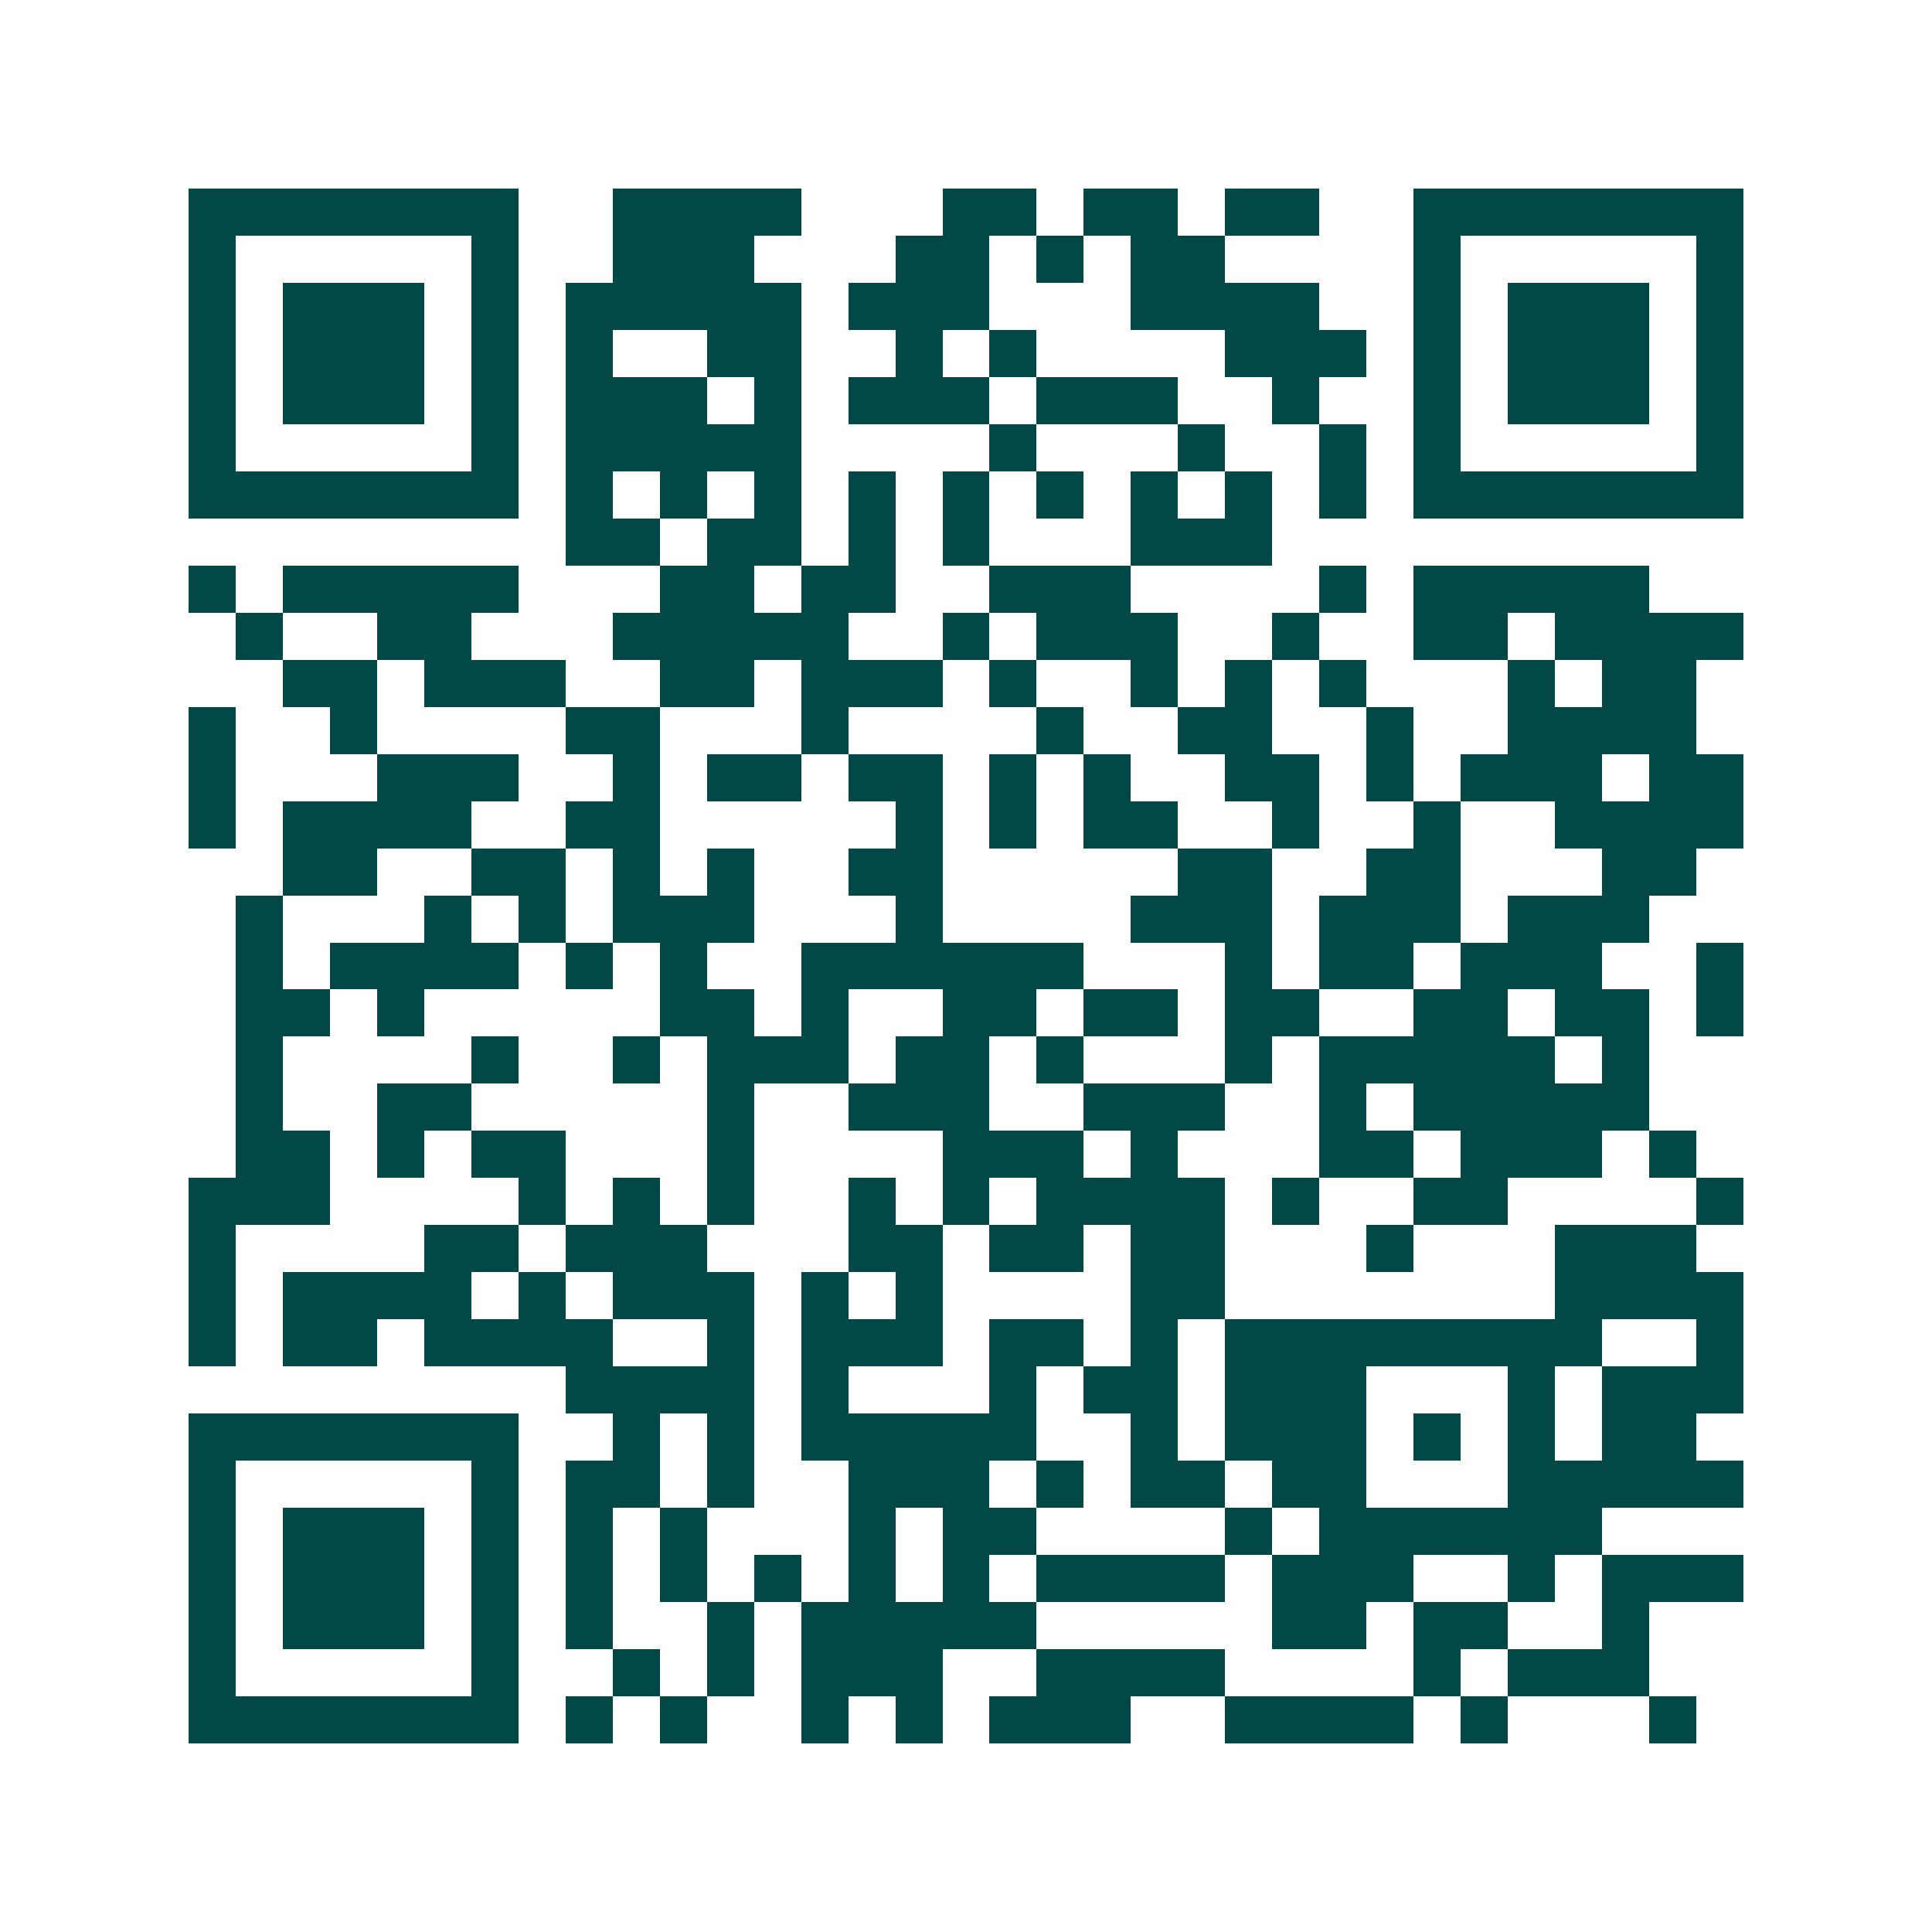
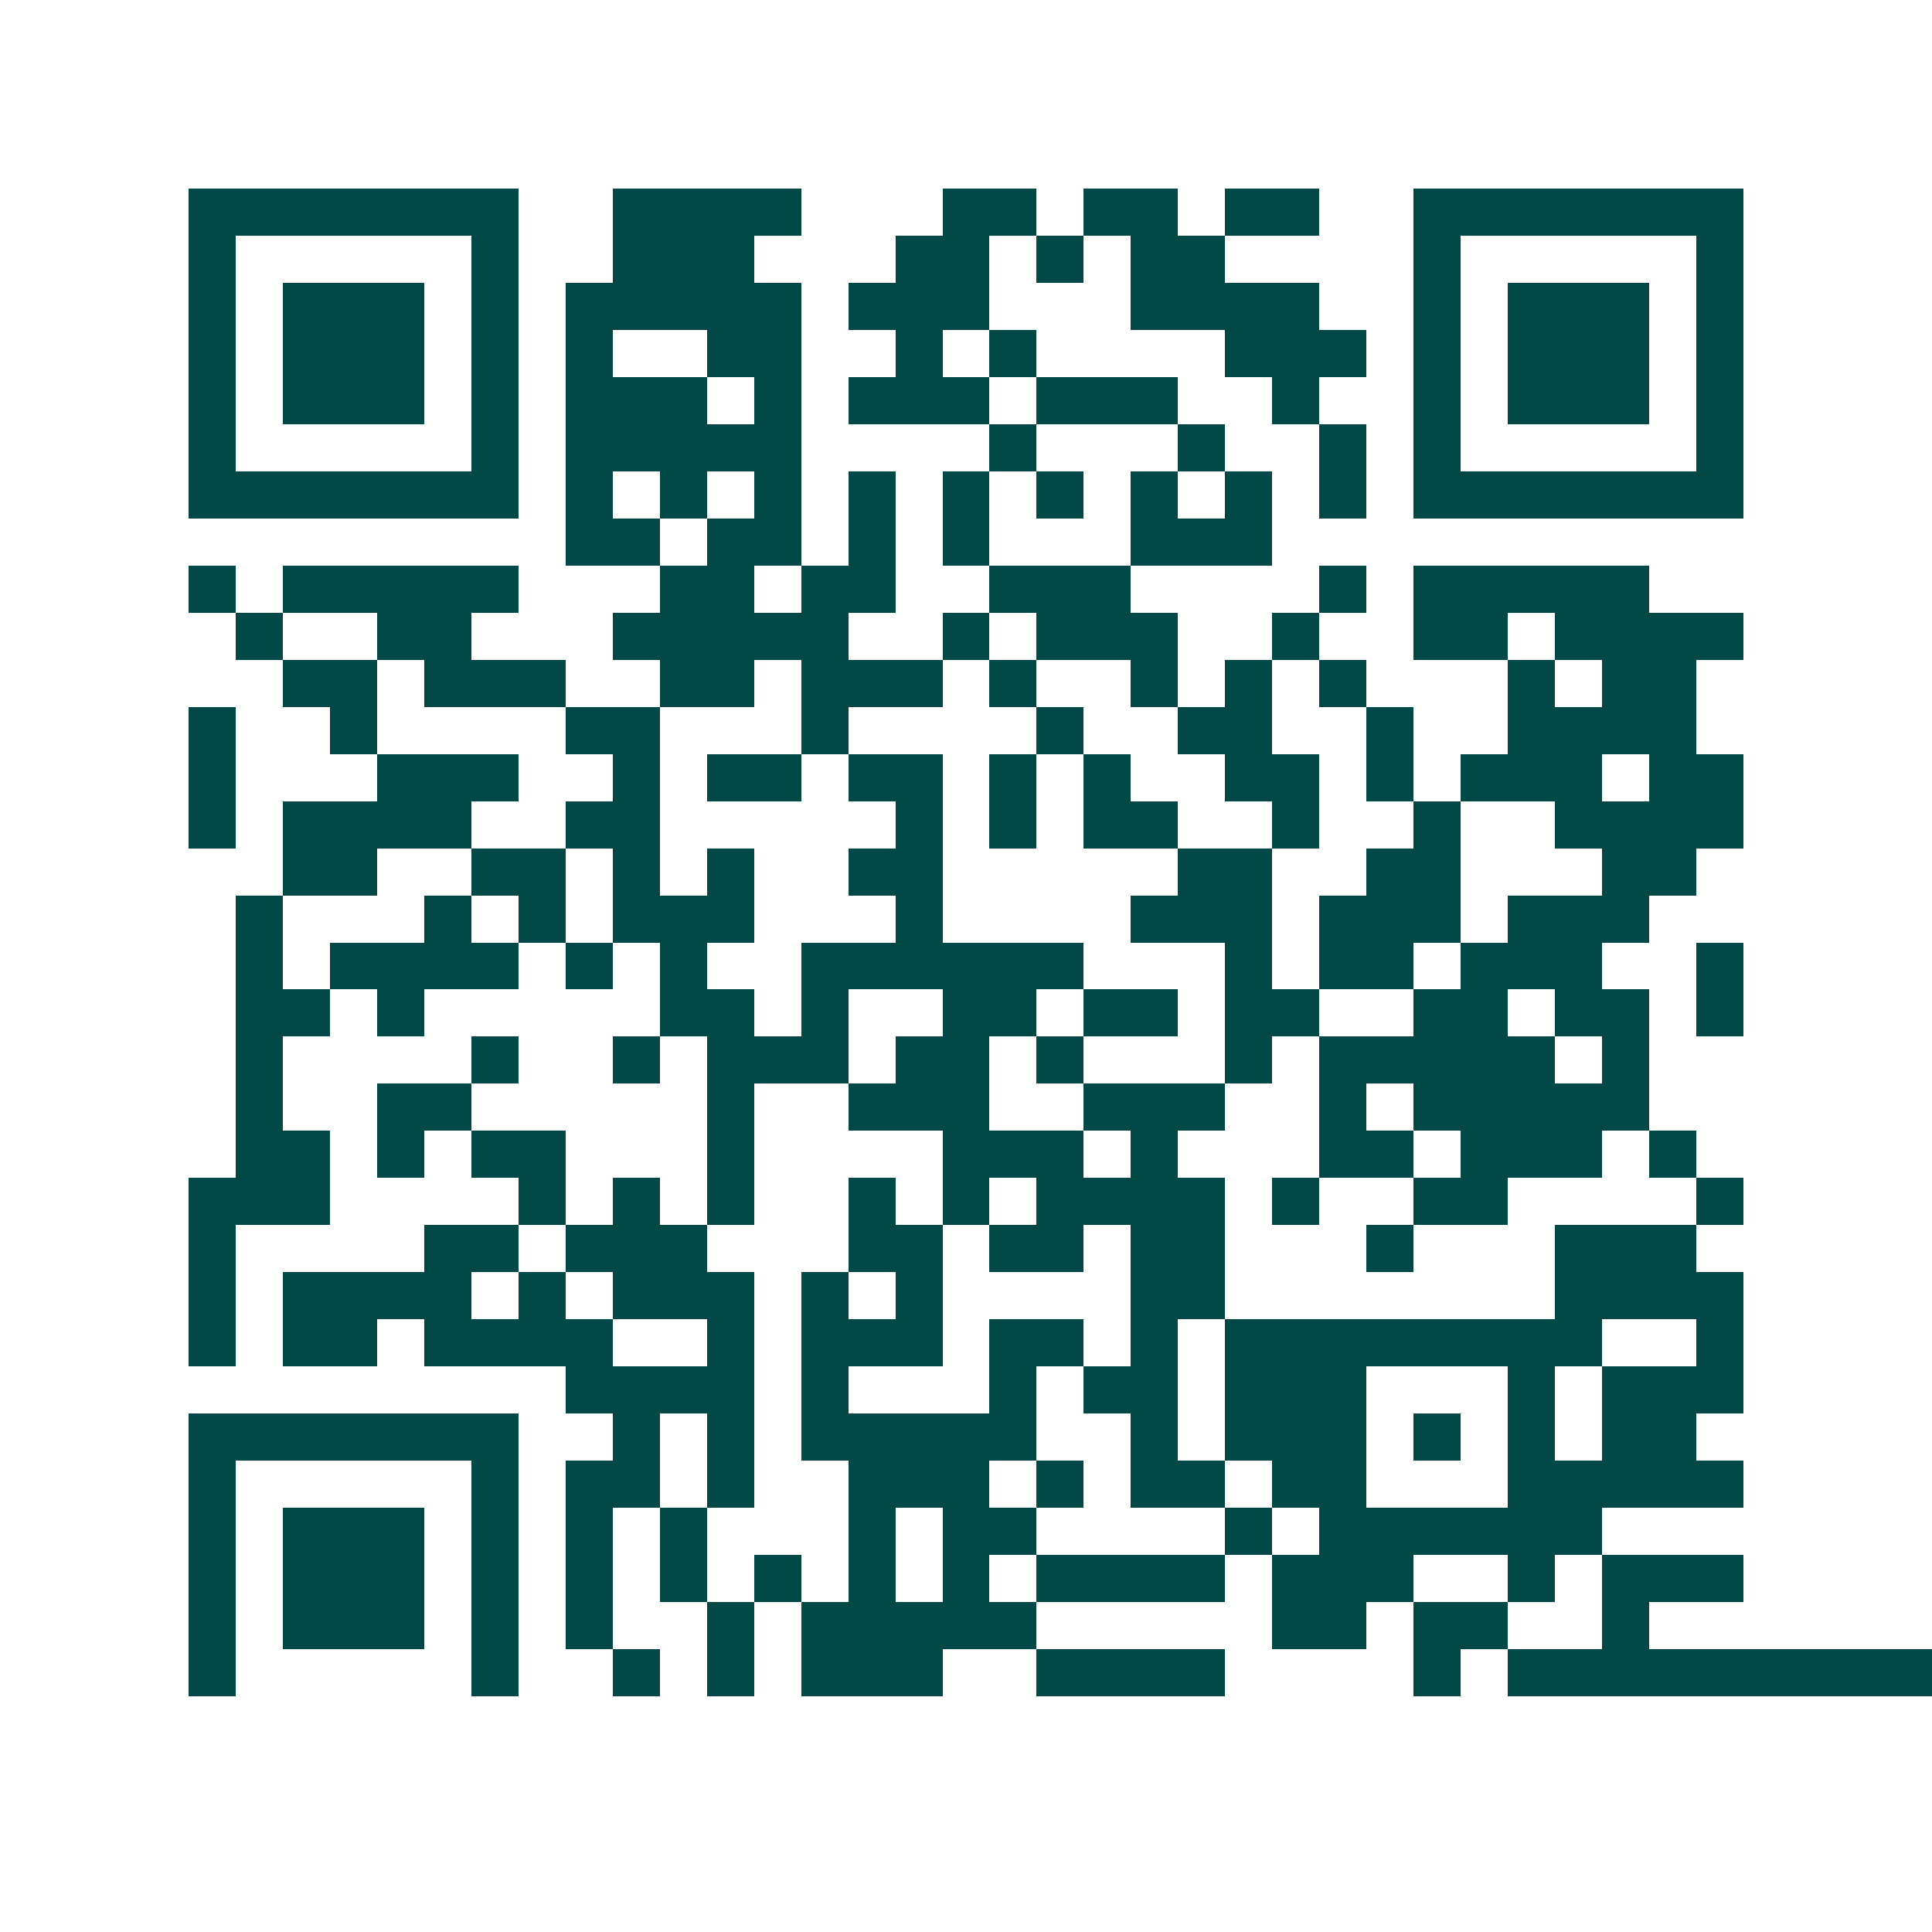
<svg xmlns="http://www.w3.org/2000/svg" width="200" height="200" viewBox="0 0 41 41" shape-rendering="crispEdges">
-   <path fill="#ffffff" d="M0 0h41v41H0z" />
-   <path stroke="#014847" d="M4 4.5h7m2 0h4m3 0h2m1 0h2m1 0h2m2 0h7M4 5.5h1m5 0h1m2 0h3m3 0h2m1 0h1m1 0h2m4 0h1m5 0h1M4 6.5h1m1 0h3m1 0h1m1 0h5m1 0h3m3 0h4m2 0h1m1 0h3m1 0h1M4 7.5h1m1 0h3m1 0h1m1 0h1m2 0h2m2 0h1m1 0h1m4 0h3m1 0h1m1 0h3m1 0h1M4 8.5h1m1 0h3m1 0h1m1 0h3m1 0h1m1 0h3m1 0h3m2 0h1m2 0h1m1 0h3m1 0h1M4 9.5h1m5 0h1m1 0h5m4 0h1m3 0h1m2 0h1m1 0h1m5 0h1M4 10.5h7m1 0h1m1 0h1m1 0h1m1 0h1m1 0h1m1 0h1m1 0h1m1 0h1m1 0h1m1 0h7M12 11.5h2m1 0h2m1 0h1m1 0h1m3 0h3M4 12.5h1m1 0h5m3 0h2m1 0h2m2 0h3m4 0h1m1 0h5M5 13.5h1m2 0h2m3 0h5m2 0h1m1 0h3m2 0h1m2 0h2m1 0h4M6 14.5h2m1 0h3m2 0h2m1 0h3m1 0h1m2 0h1m1 0h1m1 0h1m3 0h1m1 0h2M4 15.5h1m2 0h1m4 0h2m3 0h1m4 0h1m2 0h2m2 0h1m2 0h4M4 16.5h1m3 0h3m2 0h1m1 0h2m1 0h2m1 0h1m1 0h1m2 0h2m1 0h1m1 0h3m1 0h2M4 17.5h1m1 0h4m2 0h2m5 0h1m1 0h1m1 0h2m2 0h1m2 0h1m2 0h4M6 18.5h2m2 0h2m1 0h1m1 0h1m2 0h2m5 0h2m2 0h2m3 0h2M5 19.5h1m3 0h1m1 0h1m1 0h3m3 0h1m4 0h3m1 0h3m1 0h3M5 20.5h1m1 0h4m1 0h1m1 0h1m2 0h6m3 0h1m1 0h2m1 0h3m2 0h1M5 21.5h2m1 0h1m5 0h2m1 0h1m2 0h2m1 0h2m1 0h2m2 0h2m1 0h2m1 0h1M5 22.5h1m4 0h1m2 0h1m1 0h3m1 0h2m1 0h1m3 0h1m1 0h5m1 0h1M5 23.5h1m2 0h2m5 0h1m2 0h3m2 0h3m2 0h1m1 0h5M5 24.5h2m1 0h1m1 0h2m3 0h1m4 0h3m1 0h1m3 0h2m1 0h3m1 0h1M4 25.5h3m4 0h1m1 0h1m1 0h1m2 0h1m1 0h1m1 0h4m1 0h1m2 0h2m4 0h1M4 26.5h1m4 0h2m1 0h3m3 0h2m1 0h2m1 0h2m3 0h1m3 0h3M4 27.5h1m1 0h4m1 0h1m1 0h3m1 0h1m1 0h1m4 0h2m7 0h4M4 28.5h1m1 0h2m1 0h4m2 0h1m1 0h3m1 0h2m1 0h1m1 0h8m2 0h1M12 29.5h4m1 0h1m3 0h1m1 0h2m1 0h3m3 0h1m1 0h3M4 30.5h7m2 0h1m1 0h1m1 0h5m2 0h1m1 0h3m1 0h1m1 0h1m1 0h2M4 31.5h1m5 0h1m1 0h2m1 0h1m2 0h3m1 0h1m1 0h2m1 0h2m3 0h5M4 32.5h1m1 0h3m1 0h1m1 0h1m1 0h1m3 0h1m1 0h2m4 0h1m1 0h6M4 33.5h1m1 0h3m1 0h1m1 0h1m1 0h1m1 0h1m1 0h1m1 0h1m1 0h4m1 0h3m2 0h1m1 0h3M4 34.5h1m1 0h3m1 0h1m1 0h1m2 0h1m1 0h5m5 0h2m1 0h2m2 0h1M4 35.5h1m5 0h1m2 0h1m1 0h1m1 0h3m2 0h4m4 0h1m1 0h3M4 36.5h7m1 0h1m1 0h1m2 0h1m1 0h1m1 0h3m2 0h4m1 0h1m3 0h1" />
+   <path stroke="#014847" d="M4 4.5h7m2 0h4m3 0h2m1 0h2m1 0h2m2 0h7M4 5.5h1m5 0h1m2 0h3m3 0h2m1 0h1m1 0h2m4 0h1m5 0h1M4 6.5h1m1 0h3m1 0h1m1 0h5m1 0h3m3 0h4m2 0h1m1 0h3m1 0h1M4 7.5h1m1 0h3m1 0h1m1 0h1m2 0h2m2 0h1m1 0h1m4 0h3m1 0h1m1 0h3m1 0h1M4 8.5h1m1 0h3m1 0h1m1 0h3m1 0h1m1 0h3m1 0h3m2 0h1m2 0h1m1 0h3m1 0h1M4 9.5h1m5 0h1m1 0h5m4 0h1m3 0h1m2 0h1m1 0h1m5 0h1M4 10.5h7m1 0h1m1 0h1m1 0h1m1 0h1m1 0h1m1 0h1m1 0h1m1 0h1m1 0h1m1 0h7M12 11.5h2m1 0h2m1 0h1m1 0h1m3 0h3M4 12.5h1m1 0h5m3 0h2m1 0h2m2 0h3m4 0h1m1 0h5M5 13.5h1m2 0h2m3 0h5m2 0h1m1 0h3m2 0h1m2 0h2m1 0h4M6 14.5h2m1 0h3m2 0h2m1 0h3m1 0h1m2 0h1m1 0h1m1 0h1m3 0h1m1 0h2M4 15.5h1m2 0h1m4 0h2m3 0h1m4 0h1m2 0h2m2 0h1m2 0h4M4 16.5h1m3 0h3m2 0h1m1 0h2m1 0h2m1 0h1m1 0h1m2 0h2m1 0h1m1 0h3m1 0h2M4 17.5h1m1 0h4m2 0h2m5 0h1m1 0h1m1 0h2m2 0h1m2 0h1m2 0h4M6 18.5h2m2 0h2m1 0h1m1 0h1m2 0h2m5 0h2m2 0h2m3 0h2M5 19.5h1m3 0h1m1 0h1m1 0h3m3 0h1m4 0h3m1 0h3m1 0h3M5 20.5h1m1 0h4m1 0h1m1 0h1m2 0h6m3 0h1m1 0h2m1 0h3m2 0h1M5 21.5h2m1 0h1m5 0h2m1 0h1m2 0h2m1 0h2m1 0h2m2 0h2m1 0h2m1 0h1M5 22.5h1m4 0h1m2 0h1m1 0h3m1 0h2m1 0h1m3 0h1m1 0h5m1 0h1M5 23.5h1m2 0h2m5 0h1m2 0h3m2 0h3m2 0h1m1 0h5M5 24.5h2m1 0h1m1 0h2m3 0h1m4 0h3m1 0h1m3 0h2m1 0h3m1 0h1M4 25.5h3m4 0h1m1 0h1m1 0h1m2 0h1m1 0h1m1 0h4m1 0h1m2 0h2m4 0h1M4 26.5h1m4 0h2m1 0h3m3 0h2m1 0h2m1 0h2m3 0h1m3 0h3M4 27.5h1m1 0h4m1 0h1m1 0h3m1 0h1m1 0h1m4 0h2m7 0h4M4 28.5h1m1 0h2m1 0h4m2 0h1m1 0h3m1 0h2m1 0h1m1 0h8m2 0h1M12 29.5h4m1 0h1m3 0h1m1 0h2m1 0h3m3 0h1m1 0h3M4 30.5h7m2 0h1m1 0h1m1 0h5m2 0h1m1 0h3m1 0h1m1 0h1m1 0h2M4 31.5h1m5 0h1m1 0h2m1 0h1m2 0h3m1 0h1m1 0h2m1 0h2m3 0h5M4 32.5h1m1 0h3m1 0h1m1 0h1m1 0h1m3 0h1m1 0h2m4 0h1m1 0h6M4 33.5h1m1 0h3m1 0h1m1 0h1m1 0h1m1 0h1m1 0h1m1 0h1m1 0h4m1 0h3m2 0h1m1 0h3M4 34.5h1m1 0h3m1 0h1m1 0h1m2 0h1m1 0h5m5 0h2m1 0h2m2 0h1M4 35.5h1m5 0h1m2 0h1m1 0h1m1 0h3m2 0h4m4 0h1m1 0h3h7m1 0h1m1 0h1m2 0h1m1 0h1m1 0h3m2 0h4m1 0h1m3 0h1" />
</svg>